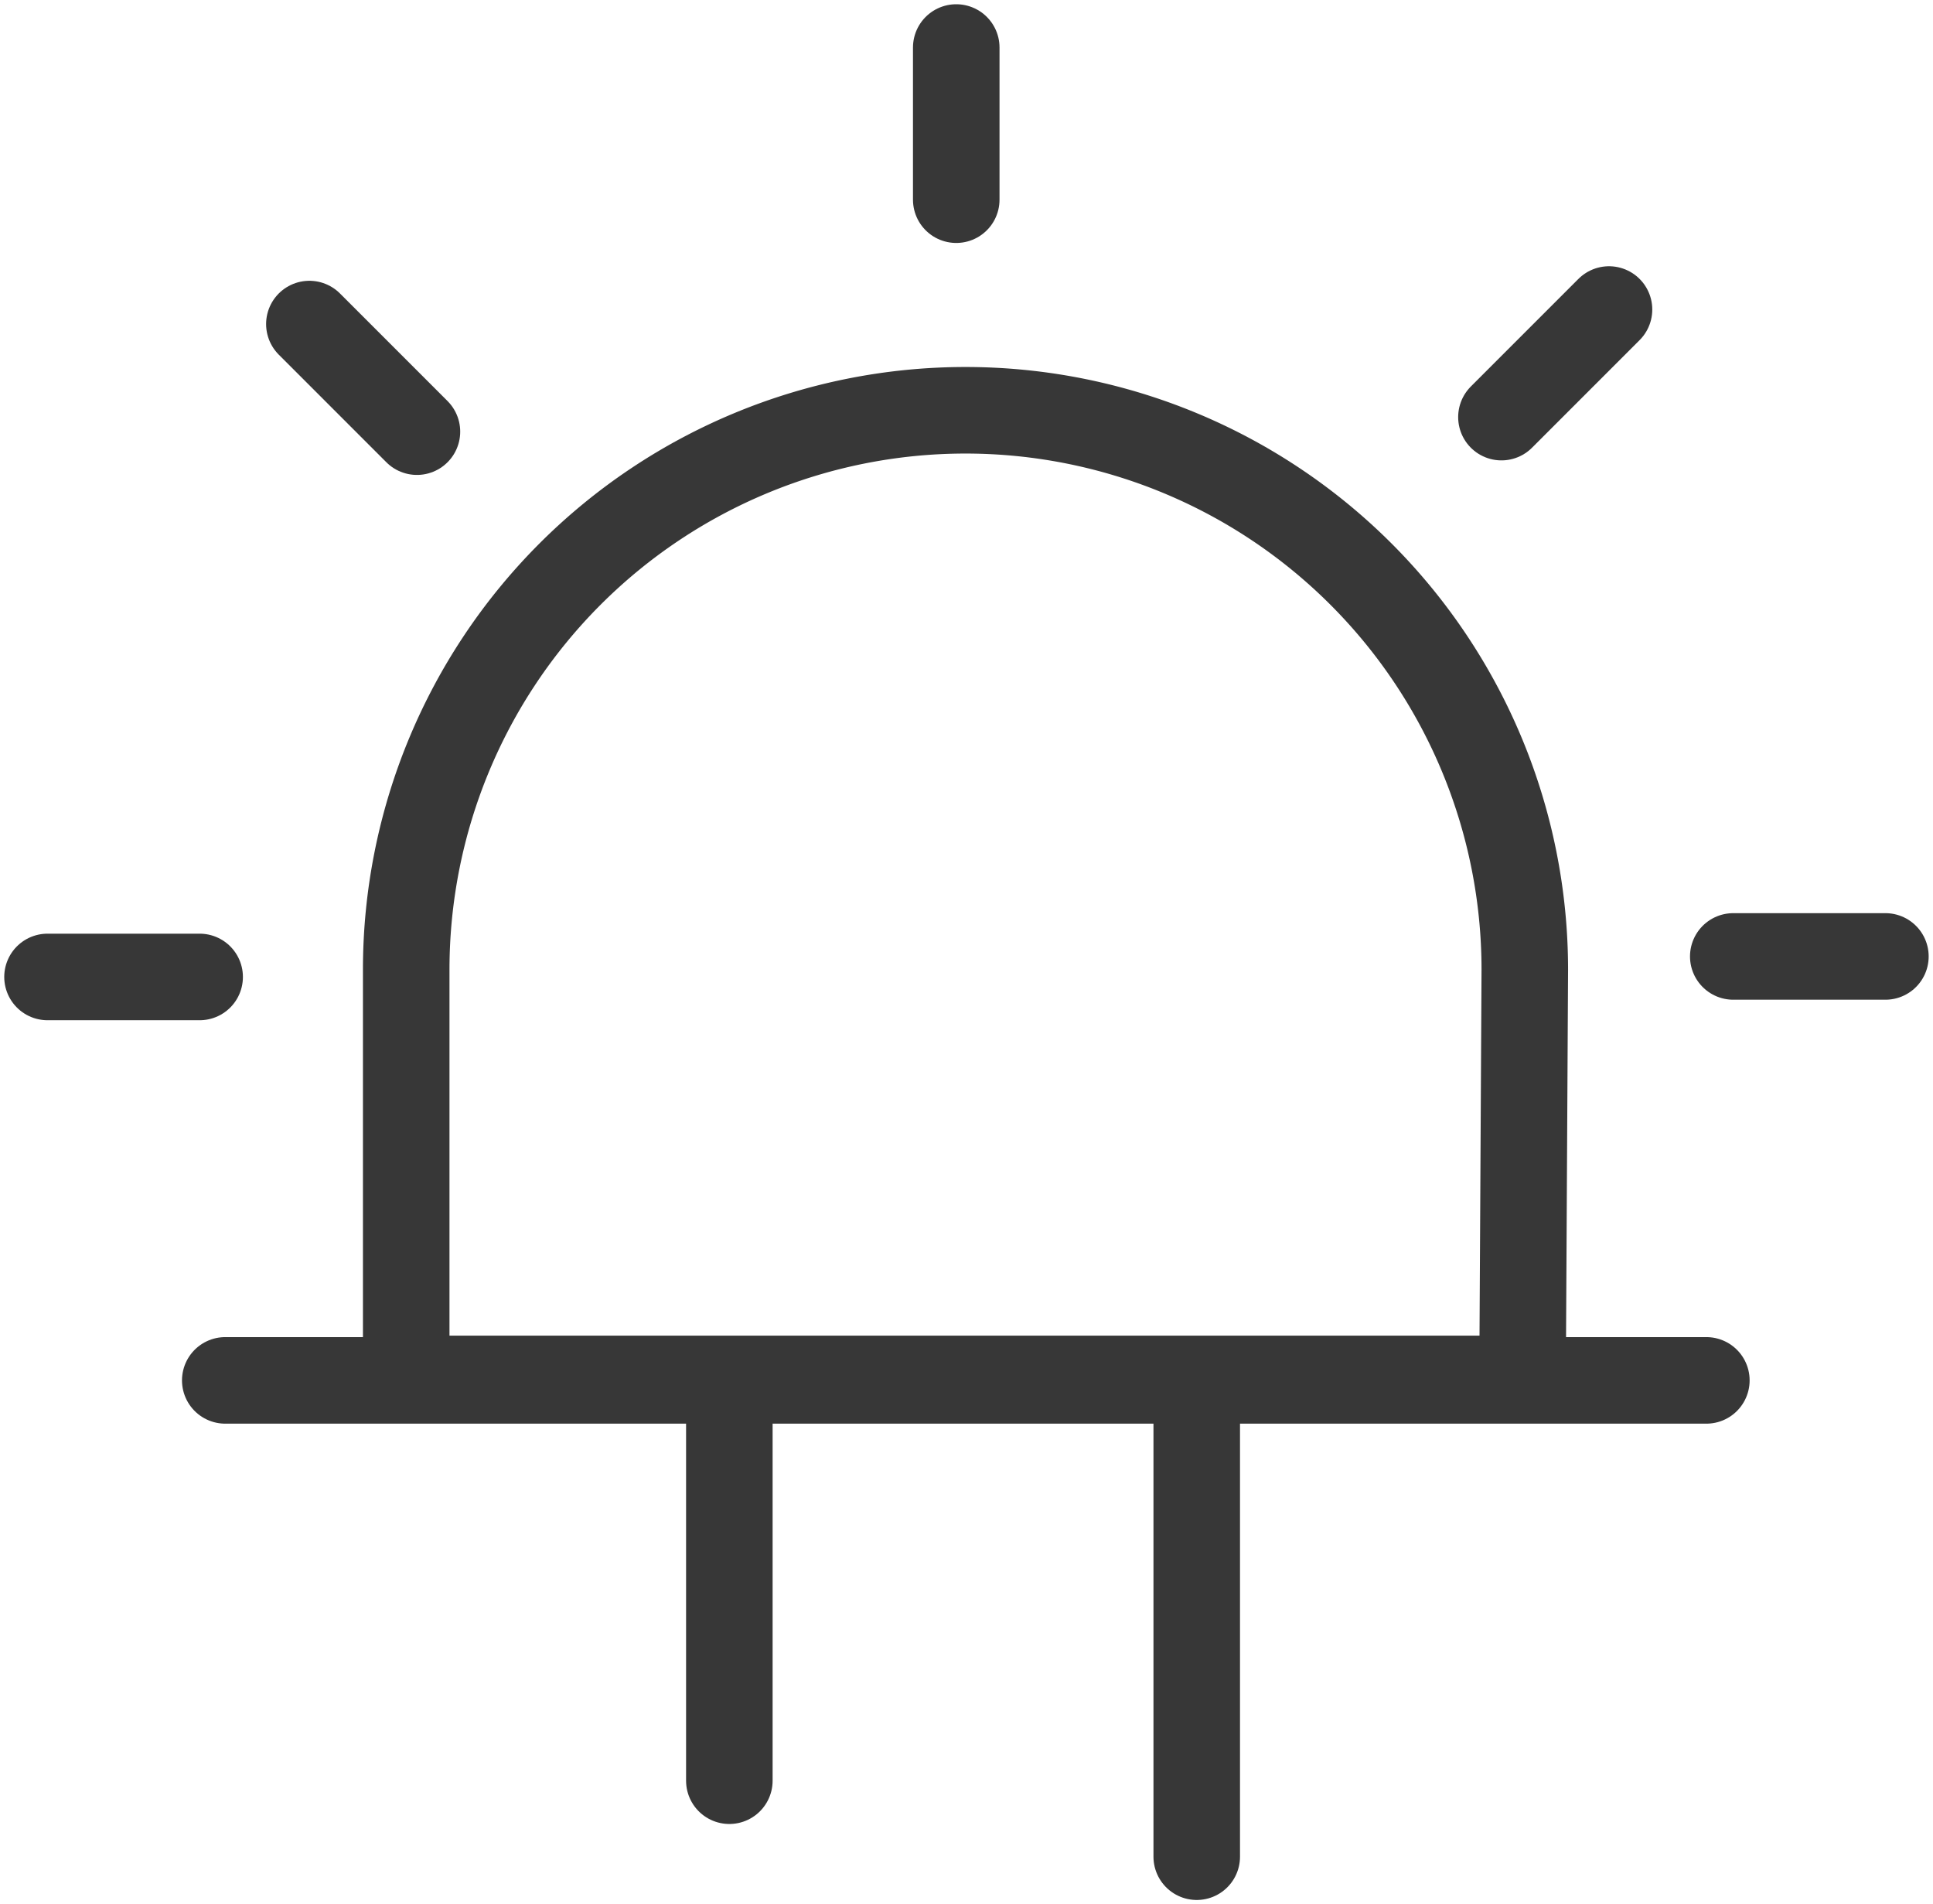
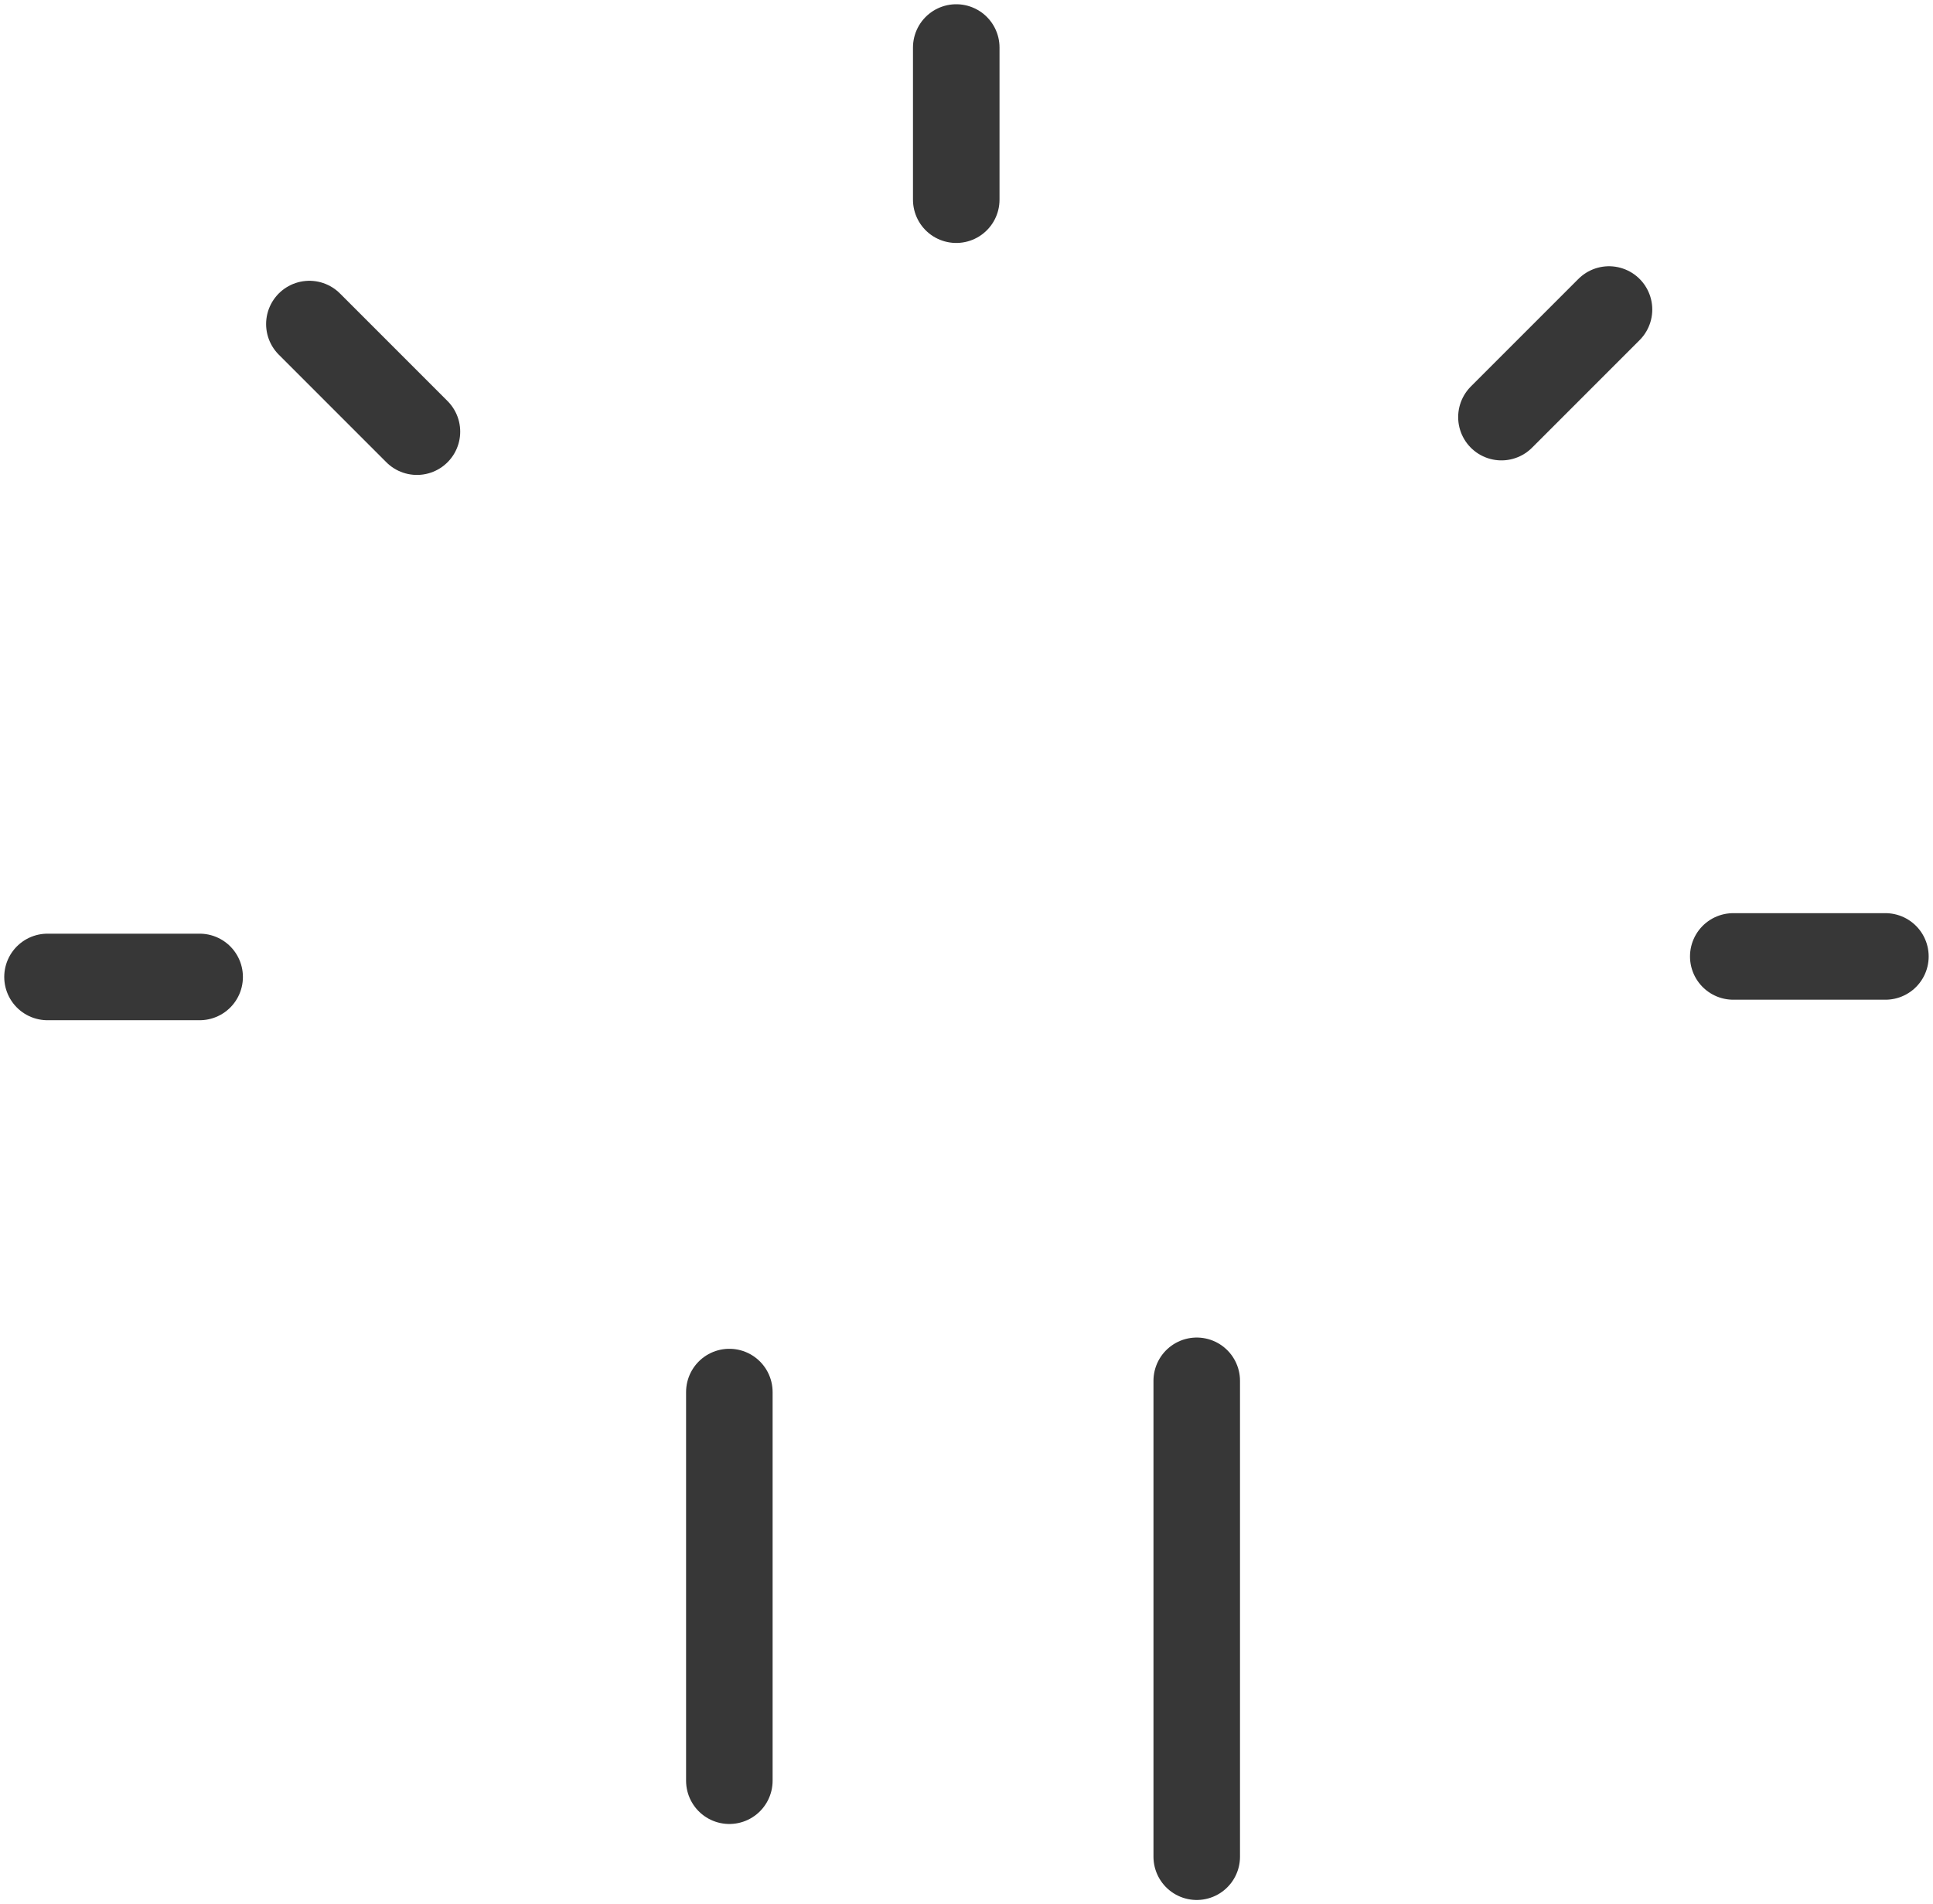
<svg xmlns="http://www.w3.org/2000/svg" width="22.337" height="22" viewBox="0 0 22.337 22">
  <defs>
    <clipPath id="clip-path">
      <rect id="Rechteck_1927" data-name="Rechteck 1927" width="22.337" height="22" fill="none" stroke="#373737" stroke-width="1" />
    </clipPath>
  </defs>
  <g id="ICN_LEDLEUCHTEN" transform="translate(0 0)">
    <g id="Gruppe_5042" data-name="Gruppe 5042" transform="translate(0 0)" clip-path="url(#clip-path)">
-       <path id="Pfad_7223" data-name="Pfad 7223" d="M17.2,10.779a6.463,6.463,0,0,0-12.926,0v4.728h12.9Z" transform="translate(0.42 0.424)" fill="none" stroke="#373737" stroke-linecap="round" stroke-miterlimit="10" stroke-width="1" />
      <line id="Linie_685" data-name="Linie 685" y2="4.49" transform="translate(8.428 16.083)" fill="none" stroke="#373737" stroke-linecap="round" stroke-miterlimit="10" stroke-width="1" />
      <line id="Linie_686" data-name="Linie 686" y2="5.498" transform="translate(13.829 15.953)" fill="none" stroke="#373737" stroke-linecap="round" stroke-miterlimit="10" stroke-width="1" />
      <line id="Linie_687" data-name="Linie 687" x2="1.758" transform="translate(0.549 11.287)" fill="none" stroke="#373737" stroke-linecap="round" stroke-miterlimit="10" stroke-width="1" />
      <line id="Linie_688" data-name="Linie 688" x2="1.243" y2="1.243" transform="translate(3.575 3.744)" fill="none" stroke="#373737" stroke-linecap="round" stroke-miterlimit="10" stroke-width="1" />
      <line id="Linie_689" data-name="Linie 689" y2="1.758" transform="translate(11.05 0.549)" fill="none" stroke="#373737" stroke-linecap="round" stroke-miterlimit="10" stroke-width="1" />
      <line id="Linie_690" data-name="Linie 690" x1="1.243" y2="1.243" transform="translate(17.35 3.576)" fill="none" stroke="#373737" stroke-linecap="round" stroke-miterlimit="10" stroke-width="1" />
      <line id="Linie_691" data-name="Linie 691" x1="1.758" transform="translate(20.029 11.05)" fill="none" stroke="#373737" stroke-linecap="round" stroke-miterlimit="10" stroke-width="1" />
-       <line id="Linie_692" data-name="Linie 692" x2="17.115" transform="translate(2.603 15.948)" fill="none" stroke="#373737" stroke-linecap="round" stroke-miterlimit="10" stroke-width="1" />
    </g>
  </g>
</svg>